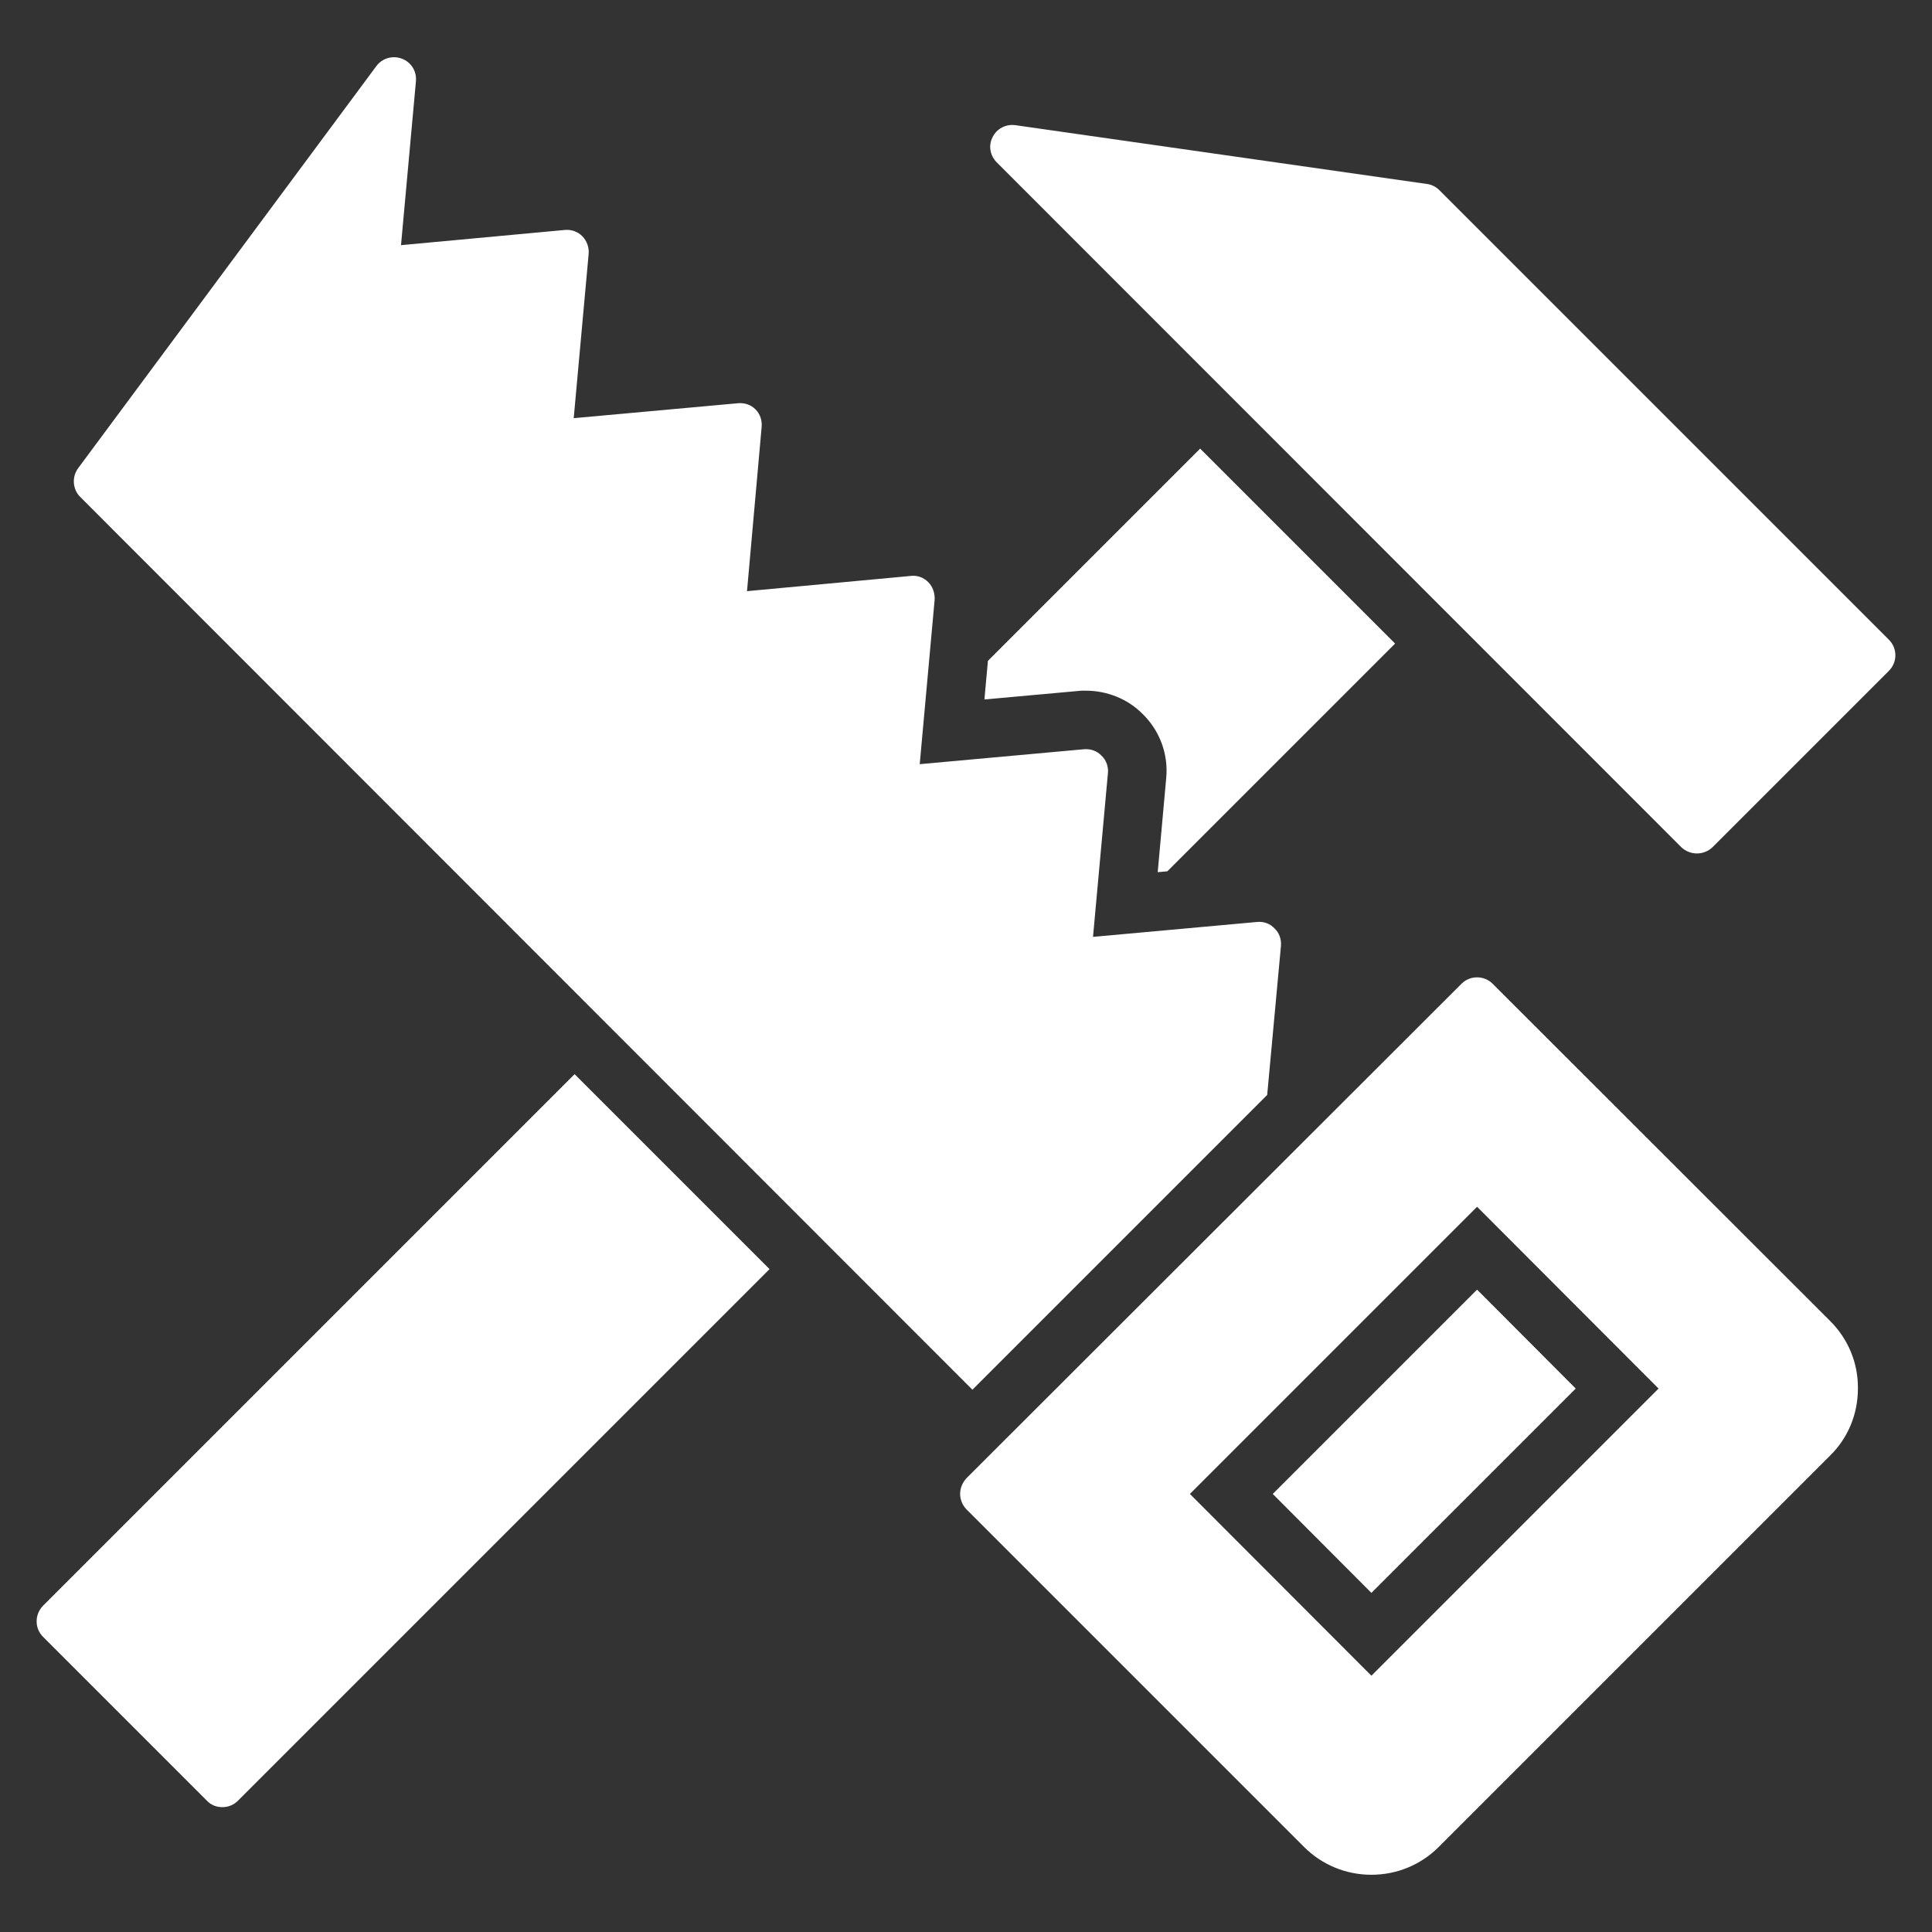
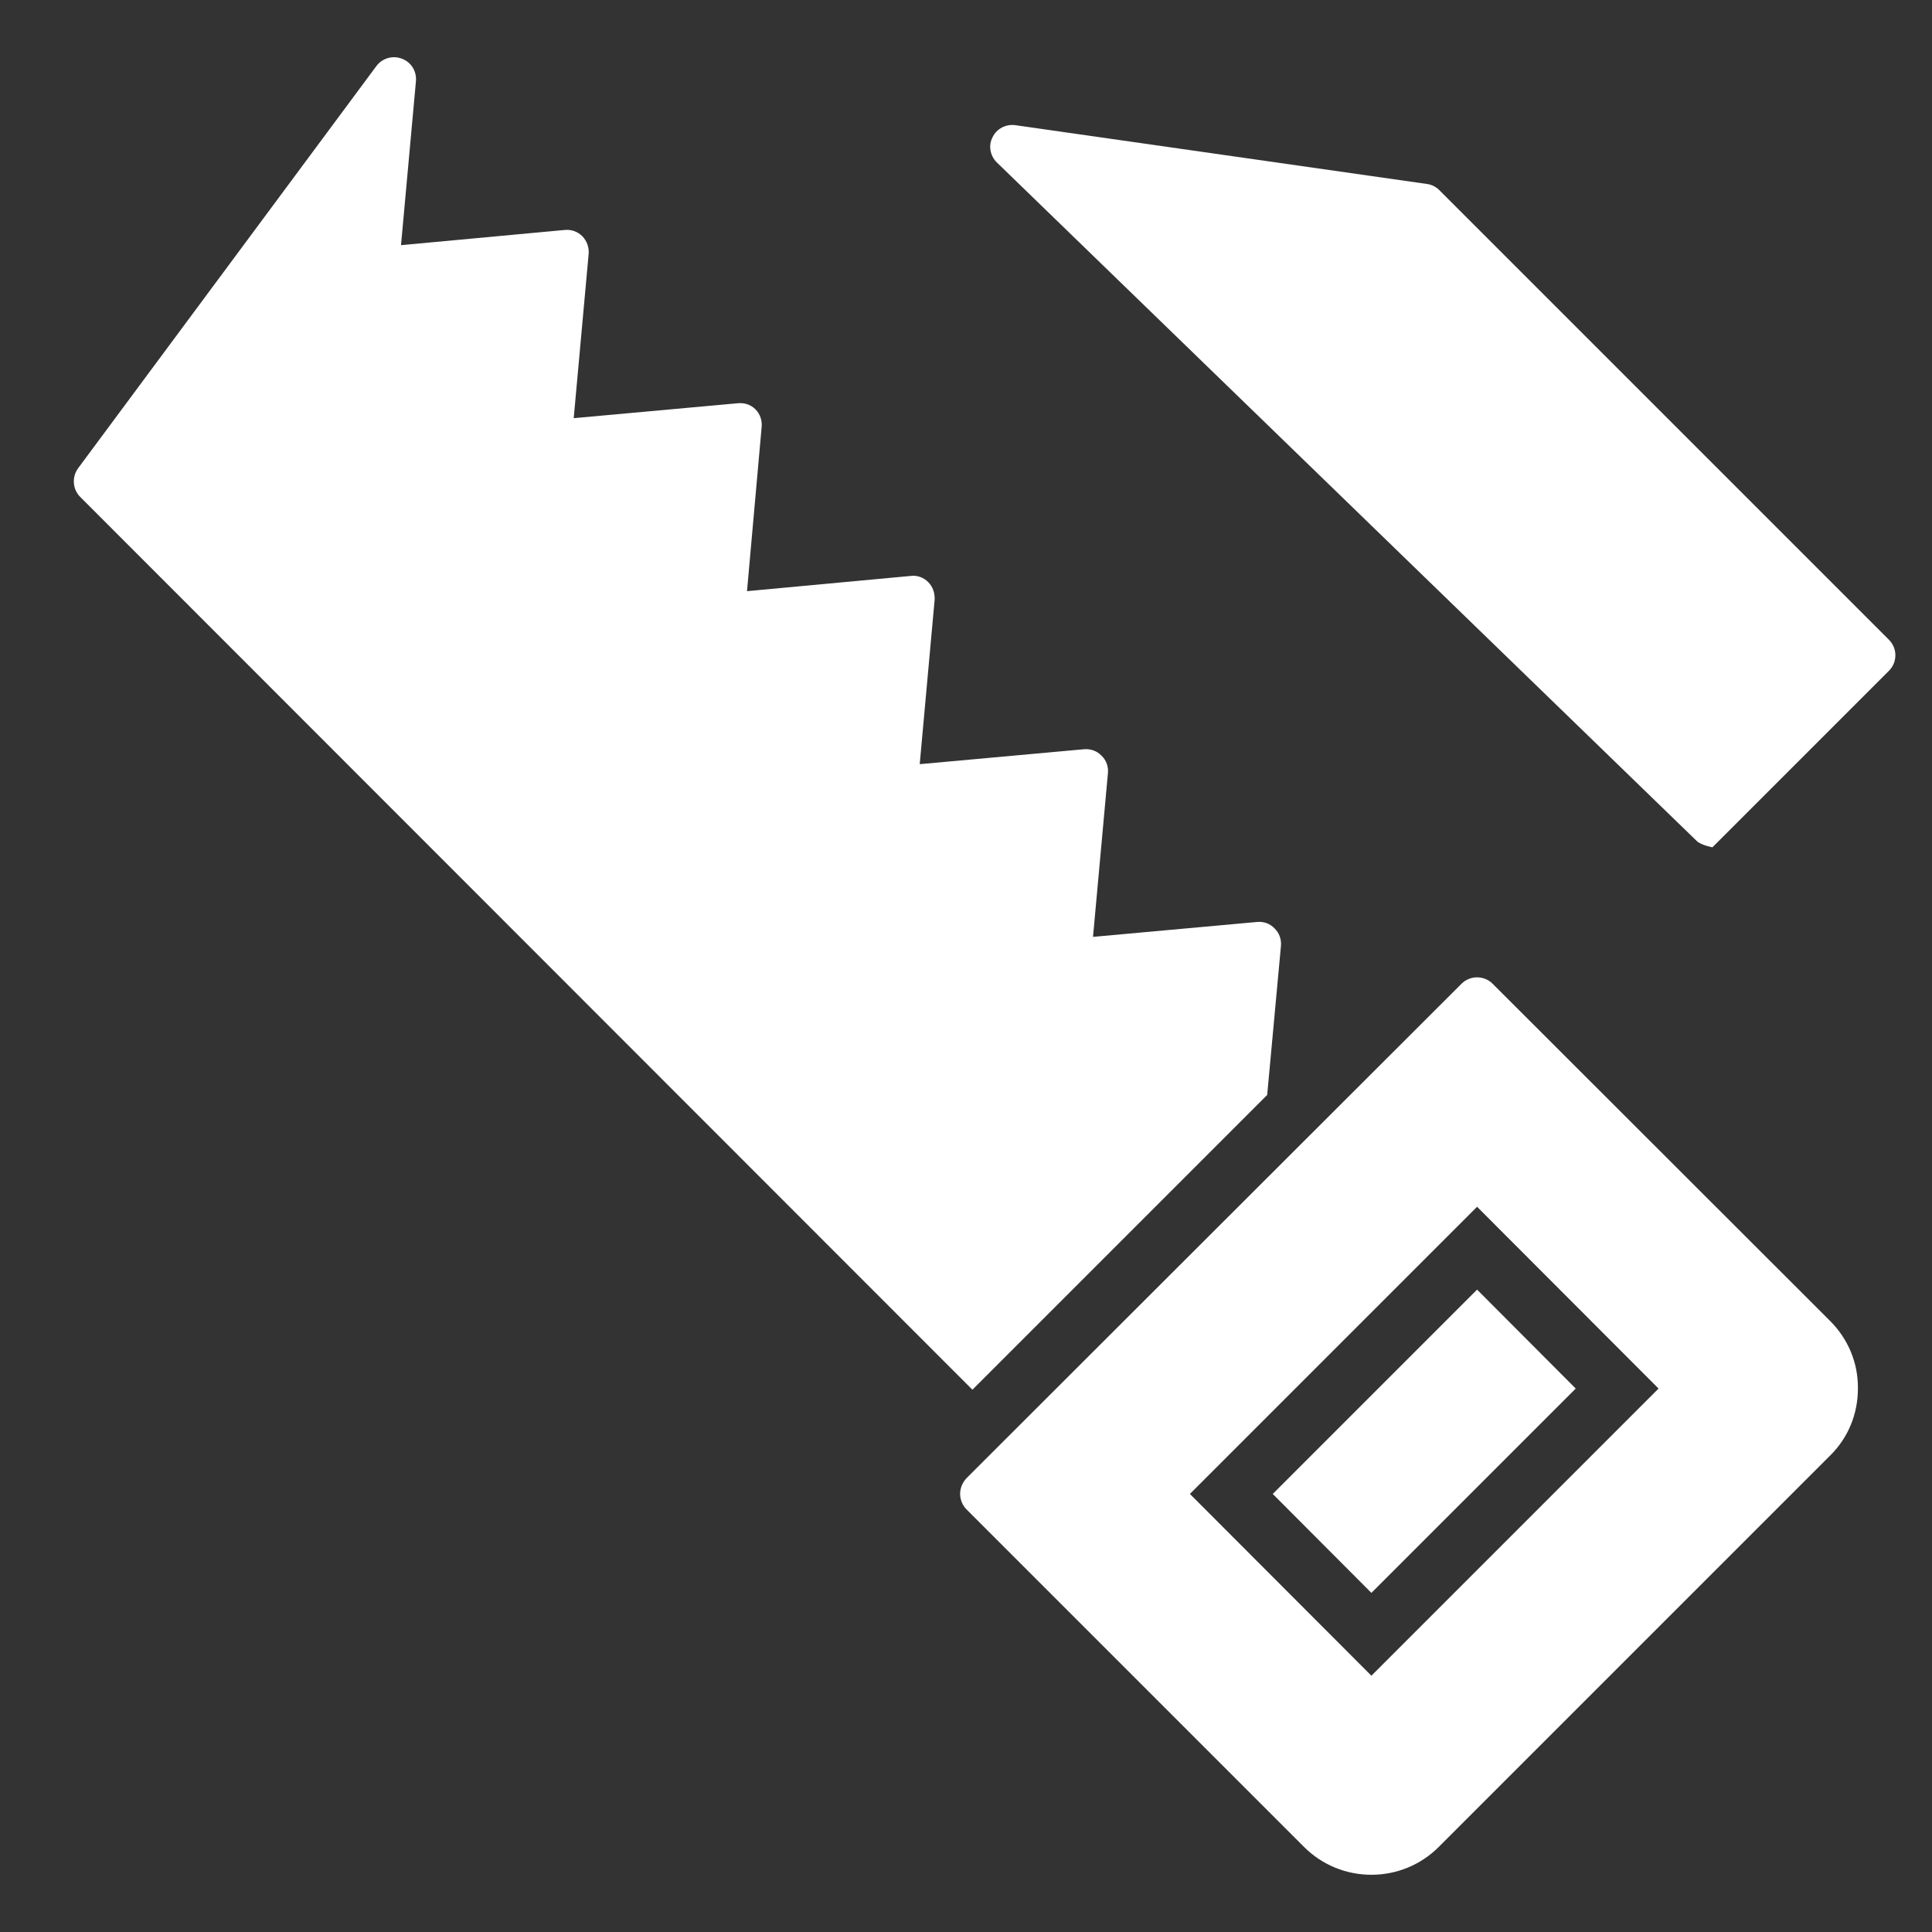
<svg xmlns="http://www.w3.org/2000/svg" height="100px" width="100px" fill="#fff" version="1.1" x="0px" y="0px" viewBox="0 0 66 66" enable-background="new 0 0 66 66" xml:space="preserve">
  <rect x="0" y="0" width="66" height="66" fill="#333333" stroke="none" />
  <g>
    <g>
      <path d="M62.519,45.125L50.989,33.605c-0.29-0.29-0.77-0.29-1.06,0    L33.019,50.495c-0.14,0.15-0.22,0.34-0.22,0.54    c0,0.19,0.08,0.39,0.22,0.53l11.53,11.53    c0.61,0.61,1.43,0.95,2.3,0.95s1.69-0.34,2.3-0.95l13.37-13.37    c0.61-0.6,0.95-1.41,0.95-2.29C63.479,46.565,63.139,45.745,62.519,45.125z     M46.849,57.245l-6.2-6.21l9.81-9.81l6.2,6.21L46.849,57.245z" />
    </g>
    <g>
      <path d="M46.849,54.415l-3.37-3.38l6.98-6.98l3.37,3.38L46.849,54.415z" />
      <path d="M43.759,32.315l-0.47,5.09L33.219,47.475L2.739,16.975    c-0.26-0.26-0.29-0.68-0.07-0.98L12.859,2.255    c0.2-0.27,0.56-0.37,0.87-0.25c0.32,0.12,0.51,0.43,0.48,0.77    l-0.51,5.6l5.6-0.52c0.23-0.02,0.44,0.06,0.6,0.22    c0.15,0.16,0.23,0.38,0.21,0.6l-0.51,5.61l5.61-0.51    c0.23-0.02,0.44,0.05,0.6,0.21c0.16,0.16,0.23,0.38,0.21,0.6    l-0.5,5.61l5.59-0.52c0.22-0.03,0.44,0.05,0.6,0.21    c0.16,0.16,0.23,0.38,0.22,0.6l-0.51,5.62l5.61-0.51    c0.23-0.02,0.45,0.06,0.6,0.22c0.16,0.15,0.24,0.37,0.22,0.59    l-0.51,5.6l5.61-0.51c0.23-0.02,0.44,0.06,0.59,0.22    C43.699,31.865,43.779,32.085,43.759,32.315z" />
    </g>
    <g>
-       <path d="M26.289,43.355L8.129,61.515C7.979,61.665,7.789,61.735,7.599,61.735    c-0.2,0-0.39-0.07-0.53-0.22l-5.6-5.6c-0.29-0.29-0.29-0.76,0-1.06    l18.16-18.16L26.289,43.355z" />
-     </g>
+       </g>
    <g>
-       <path d="M47.659,21.985l-7.78,7.78l-0.33,0.03l0.29-3.21    c0.08-0.82-0.22-1.62-0.8-2.19c-0.5-0.51-1.21-0.8-1.94-0.8h-0.16    l-3.31,0.3l0.12-1.32l7.25-7.25L47.659,21.985z" />
-     </g>
+       </g>
    <g>
-       <path d="M64.749,22.385c0,0.2-0.08,0.39-0.22,0.53l-6.03,6.03    c-0.15,0.14-0.34,0.21-0.53,0.21s-0.38-0.07-0.53-0.21L34.049,5.545    c-0.23-0.23-0.29-0.58-0.14-0.86c0.14-0.29,0.45-0.45,0.77-0.41    l14.07,2.01c0.16,0.02,0.31,0.1,0.42,0.21l15.36,15.36    C64.669,21.995,64.749,22.185,64.749,22.385z" />
+       <path d="M64.749,22.385c0,0.2-0.08,0.39-0.22,0.53l-6.03,6.03    s-0.38-0.07-0.53-0.21L34.049,5.545    c-0.23-0.23-0.29-0.58-0.14-0.86c0.14-0.29,0.45-0.45,0.77-0.41    l14.07,2.01c0.16,0.02,0.31,0.1,0.42,0.21l15.36,15.36    C64.669,21.995,64.749,22.185,64.749,22.385z" />
    </g>
  </g>
</svg>